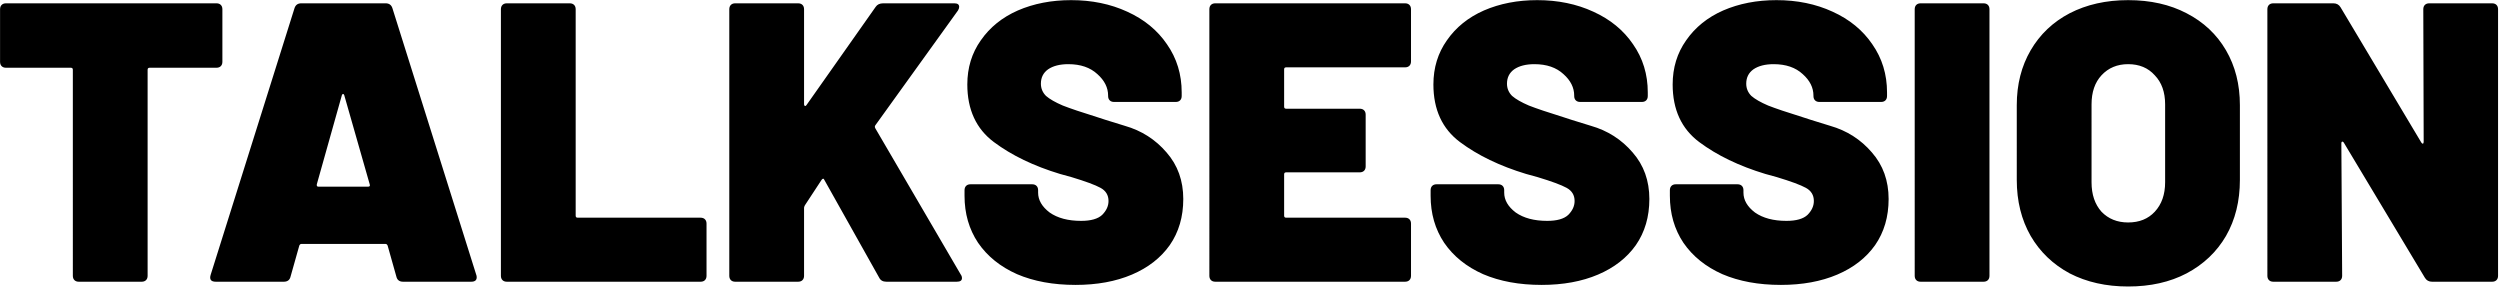
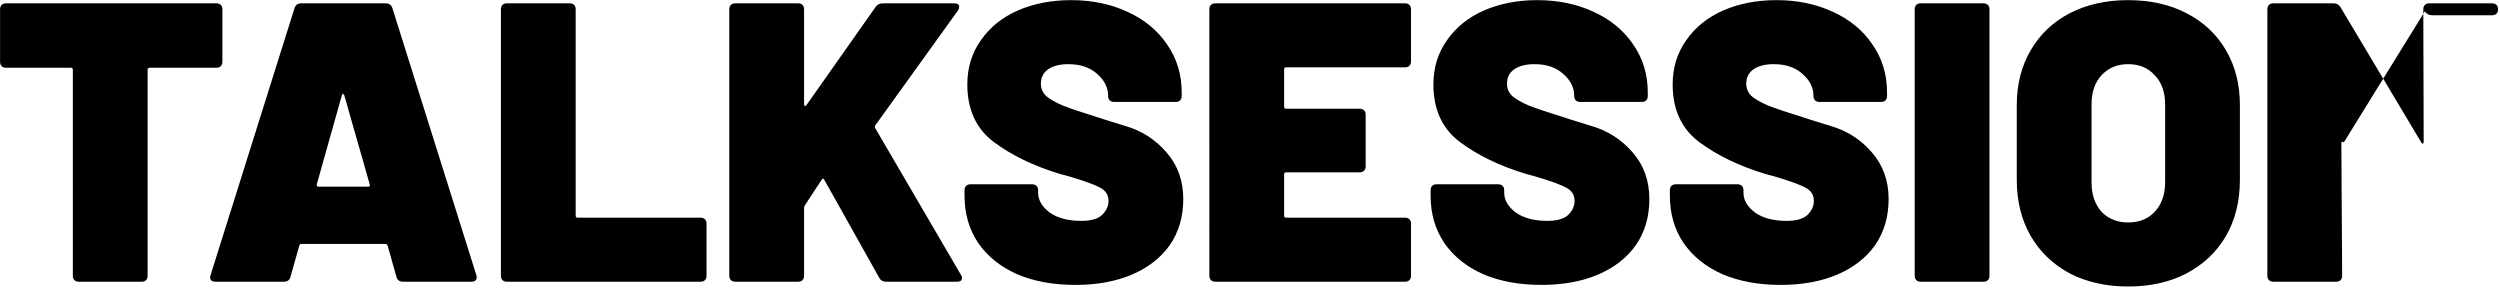
<svg xmlns="http://www.w3.org/2000/svg" width="1056" height="122" fill="none">
-   <path d="M91.416 1.4c.784 0 1.4.224 1.848.672.448.448.672 1.064.672 1.848v22.176c0 .784-.224 1.4-.672 1.848-.448.448-1.064.672-1.848.672H63.192c-.56 0-.84.28-.84.84v87.024c0 .784-.224 1.4-.672 1.848-.448.448-1.064.672-1.848.672H33.288c-.784 0-1.4-.224-1.848-.672-.448-.448-.672-1.064-.672-1.848V29.456c0-.56-.28-.84-.84-.84H2.544c-.784 0-1.4-.224-1.848-.672-.448-.448-.672-1.064-.672-1.848V3.92c0-.784.224-1.4.672-1.848.448-.448 1.064-.672 1.848-.672h88.872zM170.278 119c-1.568 0-2.52-.728-2.856-2.184l-3.696-13.104c-.224-.448-.504-.672-.84-.672H127.27c-.336 0-.616.224-.84.672l-3.696 13.104c-.336 1.456-1.288 2.184-2.856 2.184H91.15c-2.016 0-2.744-.952-2.184-2.856L124.414 3.416c.448-1.344 1.4-2.016 2.856-2.016h35.616c1.456 0 2.408.672 2.856 2.016l35.448 112.728c.112.224.168.56.168 1.008 0 1.232-.784 1.848-2.352 1.848h-28.728zm-36.456-41.16c-.112.672.112 1.008.672 1.008h21c.672 0 .896-.336.672-1.008l-10.752-37.632c-.112-.336-.28-.504-.504-.504-.224 0-.392.168-.504.504L133.822 77.84zM214.103 119c-.784 0-1.4-.224-1.848-.672-.448-.448-.672-1.064-.672-1.848V3.92c0-.784.224-1.4.672-1.848.448-.448 1.064-.672 1.848-.672h26.544c.784 0 1.4.224 1.848.672.448.448.672 1.064.672 1.848v87.192c0 .56.28.84.84.84h51.912c.784 0 1.4.224 1.848.672.448.448.672 1.064.672 1.848v22.008c0 .784-.224 1.4-.672 1.848-.448.448-1.064.672-1.848.672h-81.816zm96.469 0c-.784 0-1.4-.224-1.848-.672-.448-.448-.672-1.064-.672-1.848V3.92c0-.784.224-1.4.672-1.848.448-.448 1.064-.672 1.848-.672h26.544c.784 0 1.4.224 1.848.672.448.448.672 1.064.672 1.848v40.152c0 .336.112.56.336.672.224.112.448 0 .672-.336l29.232-41.496c.672-1.008 1.736-1.512 3.192-1.512h30.072c1.344 0 2.016.504 2.016 1.512 0 .448-.168.952-.504 1.512l-34.944 48.552c-.224.336-.224.728 0 1.176l36.12 61.824c.336.448.504.952.504 1.512 0 1.008-.728 1.512-2.184 1.512h-29.736c-1.456 0-2.464-.56-3.024-1.68l-23.184-41.328c-.112-.336-.28-.504-.504-.504-.224 0-.448.168-.672.504l-7.056 10.752c-.224.448-.336.784-.336 1.008v28.728c0 .784-.224 1.4-.672 1.848-.448.448-1.064.672-1.848.672h-26.544zm143.719 1.344c-9.408 0-17.64-1.512-24.696-4.536-7.056-3.136-12.544-7.56-16.464-13.272-3.808-5.712-5.712-12.32-5.712-19.824V80.36c0-.784.224-1.4.672-1.848.448-.448 1.064-.672 1.848-.672h26.04c.784 0 1.4.224 1.848.672.448.448.672 1.064.672 1.848v1.008c0 3.136 1.624 5.936 4.872 8.4 3.36 2.352 7.784 3.528 13.272 3.528 4.144 0 7.112-.84 8.904-2.52 1.792-1.792 2.688-3.752 2.688-5.88 0-2.464-1.12-4.312-3.36-5.544-2.24-1.232-6.328-2.744-12.264-4.536l-4.872-1.344c-11.088-3.36-20.384-7.84-27.888-13.44-7.504-5.6-11.256-13.72-11.256-24.36 0-7.056 1.904-13.272 5.712-18.648 3.808-5.488 9.016-9.688 15.624-12.6 6.72-2.912 14.224-4.368 22.512-4.368 8.736 0 16.632 1.624 23.688 4.872 7.168 3.248 12.768 7.84 16.8 13.776 4.144 5.936 6.216 12.712 6.216 20.328v1.512c0 .784-.224 1.4-.672 1.848-.448.448-1.064.672-1.848.672h-26.04c-.784 0-1.4-.224-1.848-.672-.448-.448-.672-1.064-.672-1.848v-.168c0-3.36-1.512-6.384-4.536-9.072-3.024-2.8-7.112-4.2-12.264-4.2-3.584 0-6.44.728-8.568 2.184-2.016 1.456-3.024 3.472-3.024 6.048 0 2.016.728 3.752 2.184 5.208 1.568 1.344 3.92 2.688 7.056 4.032 3.136 1.232 7.952 2.856 14.448 4.872.896.336 4.816 1.568 11.76 3.696 7.056 2.016 12.936 5.768 17.64 11.256 4.704 5.376 7.056 11.928 7.056 19.656 0 7.504-1.904 14-5.712 19.488-3.808 5.376-9.128 9.52-15.96 12.432-6.832 2.912-14.784 4.368-23.856 4.368zm141.718-94.416c0 .784-.224 1.4-.672 1.848-.448.448-1.064.672-1.848.672h-50.232c-.56 0-.84.28-.84.84V45.08c0 .56.28.84.84.84h31.08c.784 0 1.4.224 1.848.672.448.448.672 1.064.672 1.848v21.84c0 .784-.224 1.4-.672 1.848-.448.448-1.064.672-1.848.672h-31.08c-.56 0-.84.28-.84.84v17.472c0 .56.28.84.84.84h50.232c.784 0 1.4.224 1.848.672.448.448.672 1.064.672 1.848v22.008c0 .784-.224 1.4-.672 1.848-.448.448-1.064.672-1.848.672h-80.136c-.784 0-1.4-.224-1.848-.672-.448-.448-.672-1.064-.672-1.848V3.92c0-.784.224-1.4.672-1.848.448-.448 1.064-.672 1.848-.672h80.136c.784 0 1.4.224 1.848.672.448.448.672 1.064.672 1.848v22.008zm55.157 94.416c-9.408 0-17.64-1.512-24.696-4.536-7.056-3.136-12.544-7.56-16.464-13.272-3.808-5.712-5.712-12.32-5.712-19.824V80.36c0-.784.224-1.4.672-1.848.448-.448 1.064-.672 1.848-.672h26.04c.784 0 1.4.224 1.848.672.448.448.672 1.064.672 1.848v1.008c0 3.136 1.624 5.936 4.872 8.4 3.36 2.352 7.784 3.528 13.272 3.528 4.144 0 7.112-.84 8.904-2.52 1.792-1.792 2.688-3.752 2.688-5.88 0-2.464-1.12-4.312-3.36-5.544-2.24-1.232-6.328-2.744-12.264-4.536l-4.872-1.344c-11.088-3.36-20.384-7.84-27.888-13.44-7.504-5.6-11.256-13.72-11.256-24.36 0-7.056 1.904-13.272 5.712-18.648 3.808-5.488 9.016-9.688 15.624-12.6 6.72-2.912 14.224-4.368 22.512-4.368 8.736 0 16.632 1.624 23.688 4.872 7.168 3.248 12.768 7.84 16.8 13.776 4.144 5.936 6.216 12.712 6.216 20.328v1.512c0 .784-.224 1.4-.672 1.848-.448.448-1.064.672-1.848.672h-26.04c-.784 0-1.4-.224-1.848-.672-.448-.448-.672-1.064-.672-1.848v-.168c0-3.36-1.512-6.384-4.536-9.072-3.024-2.8-7.112-4.2-12.264-4.2-3.584 0-6.44.728-8.568 2.184-2.016 1.456-3.024 3.472-3.024 6.048 0 2.016.728 3.752 2.184 5.208 1.568 1.344 3.92 2.688 7.056 4.032 3.136 1.232 7.952 2.856 14.448 4.872.896.336 4.816 1.568 11.76 3.696 7.056 2.016 12.936 5.768 17.64 11.256 4.704 5.376 7.056 11.928 7.056 19.656 0 7.504-1.904 14-5.712 19.488-3.808 5.376-9.128 9.52-15.96 12.432-6.832 2.912-14.784 4.368-23.856 4.368zm101.062 0c-9.408 0-17.64-1.512-24.696-4.536-7.056-3.136-12.544-7.56-16.464-13.272-3.808-5.712-5.712-12.32-5.712-19.824V80.36c0-.784.224-1.4.672-1.848.448-.448 1.064-.672 1.848-.672h26.04c.784 0 1.4.224 1.848.672.448.448.672 1.064.672 1.848v1.008c0 3.136 1.624 5.936 4.872 8.4 3.36 2.352 7.784 3.528 13.272 3.528 4.144 0 7.112-.84 8.904-2.52 1.792-1.792 2.688-3.752 2.688-5.88 0-2.464-1.12-4.312-3.36-5.544-2.24-1.232-6.328-2.744-12.264-4.536l-4.872-1.344c-11.088-3.36-20.384-7.84-27.888-13.44-7.504-5.6-11.256-13.72-11.256-24.36 0-7.056 1.904-13.272 5.712-18.648 3.808-5.488 9.016-9.688 15.624-12.6 6.72-2.912 14.224-4.368 22.512-4.368 8.736 0 16.632 1.624 23.688 4.872 7.168 3.248 12.768 7.84 16.8 13.776 4.144 5.936 6.216 12.712 6.216 20.328v1.512c0 .784-.224 1.4-.672 1.848-.448.448-1.064.672-1.848.672h-26.04c-.784 0-1.4-.224-1.848-.672-.448-.448-.672-1.064-.672-1.848v-.168c0-3.36-1.512-6.384-4.536-9.072-3.024-2.8-7.112-4.2-12.264-4.2-3.584 0-6.44.728-8.568 2.184-2.016 1.456-3.024 3.472-3.024 6.048 0 2.016.728 3.752 2.184 5.208 1.568 1.344 3.92 2.688 7.056 4.032 3.136 1.232 7.952 2.856 14.448 4.872.896.336 4.816 1.568 11.76 3.696 7.056 2.016 12.936 5.768 17.64 11.256 4.704 5.376 7.056 11.928 7.056 19.656 0 7.504-1.904 14-5.712 19.488-3.808 5.376-9.128 9.52-15.96 12.432-6.832 2.912-14.784 4.368-23.856 4.368zM811.291 119c-.784 0-1.4-.224-1.848-.672-.448-.448-.672-1.064-.672-1.848V3.92c0-.784.224-1.4.672-1.848.448-.448 1.064-.672 1.848-.672h26.544c.784 0 1.4.224 1.848.672.448.448.672 1.064.672 1.848v112.56c0 .784-.224 1.4-.672 1.848-.448.448-1.064.672-1.848.672h-26.544zm87.633 2.016c-9.296 0-17.528-1.848-24.696-5.544-7.056-3.808-12.544-9.072-16.464-15.792-3.92-6.832-5.88-14.728-5.88-23.688V44.408c0-8.736 1.96-16.464 5.88-23.184 3.92-6.72 9.408-11.928 16.464-15.624 7.168-3.696 15.4-5.544 24.696-5.544 9.408 0 17.64 1.848 24.696 5.544 7.168 3.696 12.712 8.904 16.632 15.624 3.92 6.72 5.88 14.448 5.88 23.184v31.584c0 8.96-1.96 16.856-5.88 23.688-3.92 6.72-9.464 11.984-16.632 15.792-7.056 3.696-15.288 5.544-24.696 5.544zm0-27.048c4.704 0 8.456-1.512 11.256-4.536 2.912-3.136 4.368-7.28 4.368-12.432V44.072c0-5.152-1.456-9.24-4.368-12.264-2.8-3.136-6.552-4.704-11.256-4.704-4.592 0-8.344 1.568-11.256 4.704-2.8 3.024-4.2 7.112-4.2 12.264V77c0 5.152 1.4 9.296 4.2 12.432 2.912 3.024 6.664 4.536 11.256 4.536zM1023.6 3.92c0-.784.22-1.4.67-1.848.45-.448 1.06-.672 1.85-.672h26.54c.78 0 1.4.224 1.85.672.45.448.67 1.064.67 1.848v112.56c0 .784-.22 1.4-.67 1.848-.45.448-1.07.672-1.85.672h-25.37c-1.34 0-2.35-.56-3.02-1.68L989.996 60.2c-.224-.336-.448-.448-.672-.336-.224 0-.336.224-.336.672l.336 55.944c0 .784-.224 1.4-.672 1.848-.448.448-1.064.672-1.848.672H960.26c-.784 0-1.4-.224-1.848-.672-.448-.448-.672-1.064-.672-1.848V3.92c0-.784.224-1.4.672-1.848.448-.448 1.064-.672 1.848-.672h25.368c1.344 0 2.352.56 3.024 1.68l34.108 57.12c.22.336.44.504.67.504.22-.112.33-.392.33-.84l-.16-55.944z" fill="#000" />
+   <path d="M91.416 1.4c.784 0 1.4.224 1.848.672.448.448.672 1.064.672 1.848v22.176c0 .784-.224 1.4-.672 1.848-.448.448-1.064.672-1.848.672H63.192c-.56 0-.84.28-.84.84v87.024c0 .784-.224 1.4-.672 1.848-.448.448-1.064.672-1.848.672H33.288c-.784 0-1.4-.224-1.848-.672-.448-.448-.672-1.064-.672-1.848V29.456c0-.56-.28-.84-.84-.84H2.544c-.784 0-1.4-.224-1.848-.672-.448-.448-.672-1.064-.672-1.848V3.92c0-.784.224-1.4.672-1.848.448-.448 1.064-.672 1.848-.672h88.872zM170.278 119c-1.568 0-2.52-.728-2.856-2.184l-3.696-13.104c-.224-.448-.504-.672-.84-.672H127.27c-.336 0-.616.224-.84.672l-3.696 13.104c-.336 1.456-1.288 2.184-2.856 2.184H91.15c-2.016 0-2.744-.952-2.184-2.856L124.414 3.416c.448-1.344 1.4-2.016 2.856-2.016h35.616c1.456 0 2.408.672 2.856 2.016l35.448 112.728c.112.224.168.56.168 1.008 0 1.232-.784 1.848-2.352 1.848h-28.728zm-36.456-41.16c-.112.672.112 1.008.672 1.008h21c.672 0 .896-.336.672-1.008l-10.752-37.632c-.112-.336-.28-.504-.504-.504-.224 0-.392.168-.504.504L133.822 77.84zM214.103 119c-.784 0-1.4-.224-1.848-.672-.448-.448-.672-1.064-.672-1.848V3.92c0-.784.224-1.4.672-1.848.448-.448 1.064-.672 1.848-.672h26.544c.784 0 1.4.224 1.848.672.448.448.672 1.064.672 1.848v87.192c0 .56.28.84.84.84h51.912c.784 0 1.4.224 1.848.672.448.448.672 1.064.672 1.848v22.008c0 .784-.224 1.4-.672 1.848-.448.448-1.064.672-1.848.672h-81.816zm96.469 0c-.784 0-1.4-.224-1.848-.672-.448-.448-.672-1.064-.672-1.848V3.92c0-.784.224-1.4.672-1.848.448-.448 1.064-.672 1.848-.672h26.544c.784 0 1.4.224 1.848.672.448.448.672 1.064.672 1.848v40.152c0 .336.112.56.336.672.224.112.448 0 .672-.336l29.232-41.496c.672-1.008 1.736-1.512 3.192-1.512h30.072c1.344 0 2.016.504 2.016 1.512 0 .448-.168.952-.504 1.512l-34.944 48.552c-.224.336-.224.728 0 1.176l36.12 61.824c.336.448.504.952.504 1.512 0 1.008-.728 1.512-2.184 1.512h-29.736c-1.456 0-2.464-.56-3.024-1.68l-23.184-41.328c-.112-.336-.28-.504-.504-.504-.224 0-.448.168-.672.504l-7.056 10.752c-.224.448-.336.784-.336 1.008v28.728c0 .784-.224 1.4-.672 1.848-.448.448-1.064.672-1.848.672h-26.544zm143.719 1.344c-9.408 0-17.64-1.512-24.696-4.536-7.056-3.136-12.544-7.56-16.464-13.272-3.808-5.712-5.712-12.32-5.712-19.824V80.36c0-.784.224-1.4.672-1.848.448-.448 1.064-.672 1.848-.672h26.04c.784 0 1.4.224 1.848.672.448.448.672 1.064.672 1.848v1.008c0 3.136 1.624 5.936 4.872 8.4 3.36 2.352 7.784 3.528 13.272 3.528 4.144 0 7.112-.84 8.904-2.52 1.792-1.792 2.688-3.752 2.688-5.88 0-2.464-1.12-4.312-3.36-5.544-2.24-1.232-6.328-2.744-12.264-4.536l-4.872-1.344c-11.088-3.36-20.384-7.84-27.888-13.44-7.504-5.6-11.256-13.72-11.256-24.36 0-7.056 1.904-13.272 5.712-18.648 3.808-5.488 9.016-9.688 15.624-12.6 6.72-2.912 14.224-4.368 22.512-4.368 8.736 0 16.632 1.624 23.688 4.872 7.168 3.248 12.768 7.84 16.8 13.776 4.144 5.936 6.216 12.712 6.216 20.328v1.512c0 .784-.224 1.4-.672 1.848-.448.448-1.064.672-1.848.672h-26.04c-.784 0-1.4-.224-1.848-.672-.448-.448-.672-1.064-.672-1.848v-.168c0-3.36-1.512-6.384-4.536-9.072-3.024-2.8-7.112-4.2-12.264-4.2-3.584 0-6.44.728-8.568 2.184-2.016 1.456-3.024 3.472-3.024 6.048 0 2.016.728 3.752 2.184 5.208 1.568 1.344 3.92 2.688 7.056 4.032 3.136 1.232 7.952 2.856 14.448 4.872.896.336 4.816 1.568 11.76 3.696 7.056 2.016 12.936 5.768 17.64 11.256 4.704 5.376 7.056 11.928 7.056 19.656 0 7.504-1.904 14-5.712 19.488-3.808 5.376-9.128 9.52-15.96 12.432-6.832 2.912-14.784 4.368-23.856 4.368zm141.718-94.416c0 .784-.224 1.4-.672 1.848-.448.448-1.064.672-1.848.672h-50.232c-.56 0-.84.28-.84.84V45.08c0 .56.28.84.84.84h31.08c.784 0 1.4.224 1.848.672.448.448.672 1.064.672 1.848v21.84c0 .784-.224 1.4-.672 1.848-.448.448-1.064.672-1.848.672h-31.08c-.56 0-.84.28-.84.84v17.472c0 .56.28.84.84.84h50.232c.784 0 1.4.224 1.848.672.448.448.672 1.064.672 1.848v22.008c0 .784-.224 1.4-.672 1.848-.448.448-1.064.672-1.848.672h-80.136c-.784 0-1.4-.224-1.848-.672-.448-.448-.672-1.064-.672-1.848V3.92c0-.784.224-1.4.672-1.848.448-.448 1.064-.672 1.848-.672h80.136c.784 0 1.4.224 1.848.672.448.448.672 1.064.672 1.848v22.008zm55.157 94.416c-9.408 0-17.64-1.512-24.696-4.536-7.056-3.136-12.544-7.56-16.464-13.272-3.808-5.712-5.712-12.32-5.712-19.824V80.36c0-.784.224-1.4.672-1.848.448-.448 1.064-.672 1.848-.672h26.04c.784 0 1.4.224 1.848.672.448.448.672 1.064.672 1.848v1.008c0 3.136 1.624 5.936 4.872 8.4 3.36 2.352 7.784 3.528 13.272 3.528 4.144 0 7.112-.84 8.904-2.52 1.792-1.792 2.688-3.752 2.688-5.88 0-2.464-1.12-4.312-3.36-5.544-2.24-1.232-6.328-2.744-12.264-4.536l-4.872-1.344c-11.088-3.36-20.384-7.84-27.888-13.44-7.504-5.6-11.256-13.72-11.256-24.36 0-7.056 1.904-13.272 5.712-18.648 3.808-5.488 9.016-9.688 15.624-12.6 6.72-2.912 14.224-4.368 22.512-4.368 8.736 0 16.632 1.624 23.688 4.872 7.168 3.248 12.768 7.84 16.8 13.776 4.144 5.936 6.216 12.712 6.216 20.328v1.512c0 .784-.224 1.4-.672 1.848-.448.448-1.064.672-1.848.672h-26.04c-.784 0-1.4-.224-1.848-.672-.448-.448-.672-1.064-.672-1.848v-.168c0-3.36-1.512-6.384-4.536-9.072-3.024-2.8-7.112-4.2-12.264-4.2-3.584 0-6.44.728-8.568 2.184-2.016 1.456-3.024 3.472-3.024 6.048 0 2.016.728 3.752 2.184 5.208 1.568 1.344 3.92 2.688 7.056 4.032 3.136 1.232 7.952 2.856 14.448 4.872.896.336 4.816 1.568 11.76 3.696 7.056 2.016 12.936 5.768 17.64 11.256 4.704 5.376 7.056 11.928 7.056 19.656 0 7.504-1.904 14-5.712 19.488-3.808 5.376-9.128 9.52-15.96 12.432-6.832 2.912-14.784 4.368-23.856 4.368zm101.062 0c-9.408 0-17.64-1.512-24.696-4.536-7.056-3.136-12.544-7.56-16.464-13.272-3.808-5.712-5.712-12.32-5.712-19.824V80.36c0-.784.224-1.4.672-1.848.448-.448 1.064-.672 1.848-.672h26.04c.784 0 1.4.224 1.848.672.448.448.672 1.064.672 1.848v1.008c0 3.136 1.624 5.936 4.872 8.4 3.36 2.352 7.784 3.528 13.272 3.528 4.144 0 7.112-.84 8.904-2.52 1.792-1.792 2.688-3.752 2.688-5.88 0-2.464-1.12-4.312-3.36-5.544-2.24-1.232-6.328-2.744-12.264-4.536l-4.872-1.344c-11.088-3.36-20.384-7.84-27.888-13.44-7.504-5.6-11.256-13.72-11.256-24.36 0-7.056 1.904-13.272 5.712-18.648 3.808-5.488 9.016-9.688 15.624-12.6 6.72-2.912 14.224-4.368 22.512-4.368 8.736 0 16.632 1.624 23.688 4.872 7.168 3.248 12.768 7.84 16.8 13.776 4.144 5.936 6.216 12.712 6.216 20.328v1.512c0 .784-.224 1.4-.672 1.848-.448.448-1.064.672-1.848.672h-26.04c-.784 0-1.4-.224-1.848-.672-.448-.448-.672-1.064-.672-1.848v-.168c0-3.36-1.512-6.384-4.536-9.072-3.024-2.8-7.112-4.2-12.264-4.2-3.584 0-6.44.728-8.568 2.184-2.016 1.456-3.024 3.472-3.024 6.048 0 2.016.728 3.752 2.184 5.208 1.568 1.344 3.92 2.688 7.056 4.032 3.136 1.232 7.952 2.856 14.448 4.872.896.336 4.816 1.568 11.76 3.696 7.056 2.016 12.936 5.768 17.64 11.256 4.704 5.376 7.056 11.928 7.056 19.656 0 7.504-1.904 14-5.712 19.488-3.808 5.376-9.128 9.52-15.96 12.432-6.832 2.912-14.784 4.368-23.856 4.368zM811.291 119c-.784 0-1.4-.224-1.848-.672-.448-.448-.672-1.064-.672-1.848V3.92c0-.784.224-1.4.672-1.848.448-.448 1.064-.672 1.848-.672h26.544c.784 0 1.4.224 1.848.672.448.448.672 1.064.672 1.848v112.56c0 .784-.224 1.4-.672 1.848-.448.448-1.064.672-1.848.672h-26.544zm87.633 2.016c-9.296 0-17.528-1.848-24.696-5.544-7.056-3.808-12.544-9.072-16.464-15.792-3.92-6.832-5.88-14.728-5.88-23.688V44.408c0-8.736 1.96-16.464 5.88-23.184 3.92-6.72 9.408-11.928 16.464-15.624 7.168-3.696 15.4-5.544 24.696-5.544 9.408 0 17.64 1.848 24.696 5.544 7.168 3.696 12.712 8.904 16.632 15.624 3.92 6.72 5.88 14.448 5.88 23.184v31.584c0 8.96-1.96 16.856-5.88 23.688-3.92 6.72-9.464 11.984-16.632 15.792-7.056 3.696-15.288 5.544-24.696 5.544zm0-27.048c4.704 0 8.456-1.512 11.256-4.536 2.912-3.136 4.368-7.28 4.368-12.432V44.072c0-5.152-1.456-9.24-4.368-12.264-2.8-3.136-6.552-4.704-11.256-4.704-4.592 0-8.344 1.568-11.256 4.704-2.8 3.024-4.2 7.112-4.2 12.264V77c0 5.152 1.4 9.296 4.2 12.432 2.912 3.024 6.664 4.536 11.256 4.536zM1023.6 3.92c0-.784.22-1.4.67-1.848.45-.448 1.06-.672 1.85-.672h26.54c.78 0 1.4.224 1.85.672.45.448.67 1.064.67 1.848c0 .784-.22 1.4-.67 1.848-.45.448-1.07.672-1.85.672h-25.37c-1.34 0-2.35-.56-3.02-1.68L989.996 60.2c-.224-.336-.448-.448-.672-.336-.224 0-.336.224-.336.672l.336 55.944c0 .784-.224 1.4-.672 1.848-.448.448-1.064.672-1.848.672H960.26c-.784 0-1.4-.224-1.848-.672-.448-.448-.672-1.064-.672-1.848V3.92c0-.784.224-1.4.672-1.848.448-.448 1.064-.672 1.848-.672h25.368c1.344 0 2.352.56 3.024 1.68l34.108 57.12c.22.336.44.504.67.504.22-.112.33-.392.33-.84l-.16-55.944z" fill="#000" />
</svg>